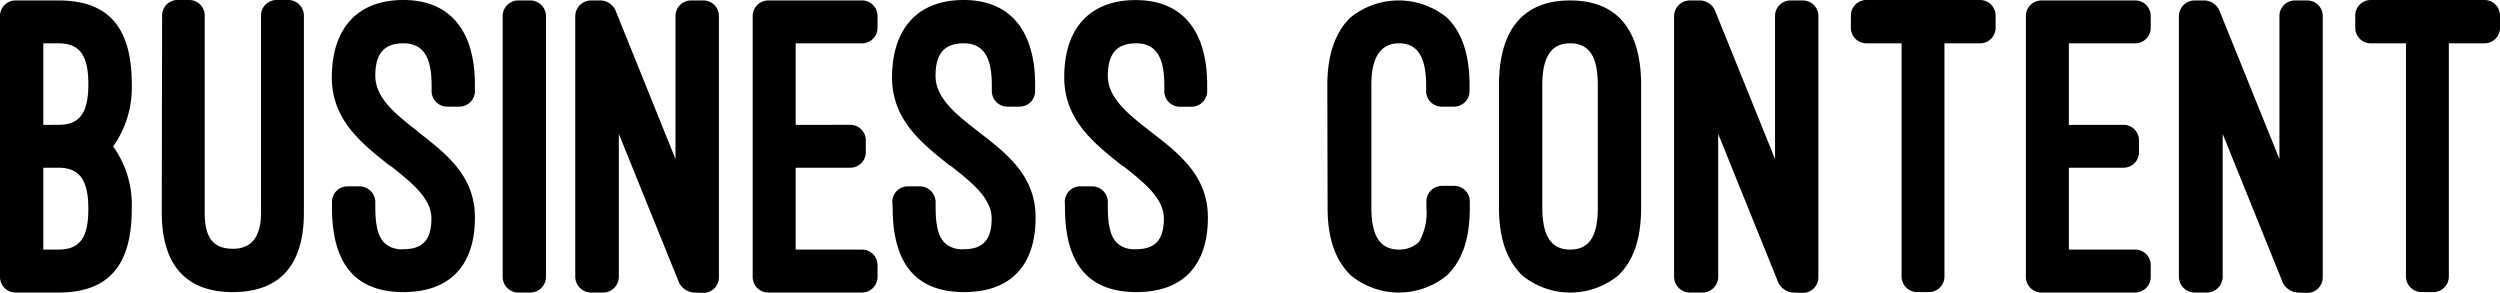
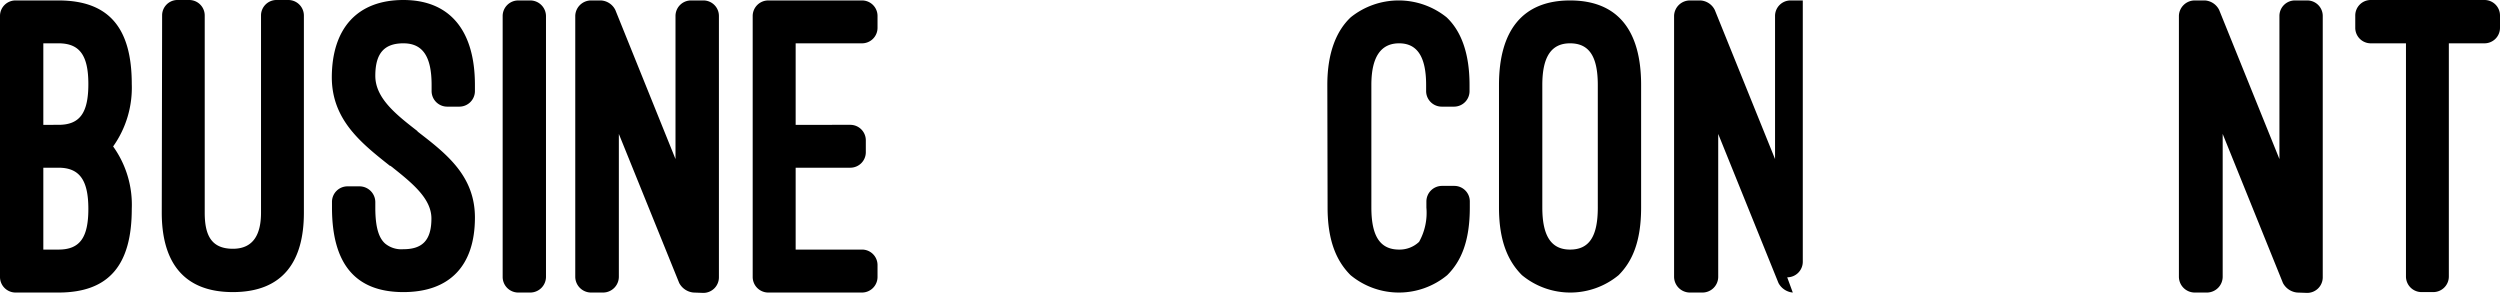
<svg xmlns="http://www.w3.org/2000/svg" viewBox="0 0 277.57 32.48">
  <g id="レイヤー_2" data-name="レイヤー 2">
    <g id="レイヤー_1-2" data-name="レイヤー 1">
      <path d="M1.73,32.48A1.73,1.73,0,0,1,0,30.74v-29A1.72,1.72,0,0,1,1.73.05H6.49c5.63,0,8.14,3.08,8.14,9.28a11.26,11.26,0,0,1-2.07,6.93,11.1,11.1,0,0,1,2.07,6.93c0,6.21-2.51,9.29-8.14,9.29ZM4.81,4.81v9.05H6.49c2.36,0,3.32-1.3,3.32-4.53s-1-4.52-3.32-4.52Zm0,13.81v9.09H6.49c2.36,0,3.32-1.3,3.32-4.52s-1-4.57-3.32-4.57Z" />
      <path d="M18,1.73A1.71,1.71,0,0,1,19.63,0H21a1.72,1.72,0,0,1,1.73,1.73V23.62c0,2.55.77,4,3.13,4s3.12-1.73,3.12-4V1.73A1.72,1.72,0,0,1,30.65,0H32a1.73,1.73,0,0,1,1.74,1.73V23.62c0,5.39-2.31,8.81-7.89,8.81-5.78,0-7.89-3.71-7.89-8.81Z" />
      <path d="M36.86,22.42a1.72,1.72,0,0,1,1.73-1.73h1.35a1.76,1.76,0,0,1,1.73,1.73v.63c0,2.3.43,3.41,1.1,4a2.82,2.82,0,0,0,2,.62c2,0,3.13-.86,3.13-3.41,0-2.26-2.21-4-4.57-5.87v.05c-3.17-2.51-6.49-5.1-6.49-9.87C36.86,3.13,39.69,0,44.79,0s7.94,3.32,7.94,9.43v.67A1.73,1.73,0,0,1,51,11.84H49.65a1.73,1.73,0,0,1-1.73-1.74V9.43c0-3.18-1-4.62-3.13-4.62s-3.12,1.11-3.12,3.61,2.35,4.33,4.71,6.16h-.05c3.18,2.45,6.4,4.91,6.4,9.57,0,5.39-2.84,8.28-7.94,8.28-5.29,0-7.93-3.08-7.93-9.38Z" />
      <path d="M60.62,30.74a1.75,1.75,0,0,1-1.73,1.74H57.55a1.73,1.73,0,0,1-1.74-1.74v-29A1.73,1.73,0,0,1,57.55.05h1.34a1.75,1.75,0,0,1,1.73,1.73Z" />
      <path d="M77,32.48a2,2,0,0,1-1.59-1.06L68.71,14.87V30.74A1.76,1.76,0,0,1,67,32.48h-1.4a1.76,1.76,0,0,1-1.73-1.74v-29A1.76,1.76,0,0,1,65.58.05h1.15a1.9,1.9,0,0,1,1.59,1.06L75,17.66V1.78A1.72,1.72,0,0,1,76.74.05h1.35a1.72,1.72,0,0,1,1.73,1.73v29a1.73,1.73,0,0,1-1.73,1.74Z" />
      <path d="M95.7.05a1.72,1.72,0,0,1,1.73,1.73v1.3A1.72,1.72,0,0,1,95.7,4.81H88.34v9.05H94.4a1.72,1.72,0,0,1,1.73,1.73v1.3a1.72,1.72,0,0,1-1.73,1.73H88.34v9.09H95.7a1.72,1.72,0,0,1,1.73,1.73v1.3a1.73,1.73,0,0,1-1.73,1.74H85.31a1.73,1.73,0,0,1-1.74-1.74v-29A1.73,1.73,0,0,1,85.31.05Z" />
-       <path d="M99.07,22.42a1.72,1.72,0,0,1,1.73-1.73h1.35a1.76,1.76,0,0,1,1.73,1.73v.63c0,2.3.43,3.41,1.1,4a2.83,2.83,0,0,0,2,.62c2,0,3.12-.86,3.12-3.41,0-2.26-2.21-4-4.57-5.87v.05c-3.17-2.51-6.49-5.1-6.49-9.87C99.07,3.13,101.91,0,107,0s7.93,3.32,7.93,9.43v.67a1.73,1.73,0,0,1-1.73,1.74h-1.35a1.73,1.73,0,0,1-1.73-1.74V9.43c0-3.18-1-4.62-3.12-4.62s-3.13,1.11-3.13,3.61,2.36,4.33,4.71,6.16h0c3.18,2.45,6.4,4.91,6.4,9.57,0,5.39-2.83,8.28-7.93,8.28-5.3,0-7.94-3.08-7.94-9.38Z" />
-       <path d="M118.22,22.42A1.72,1.72,0,0,1,120,20.69h1.35A1.76,1.76,0,0,1,123,22.42v.63c0,2.3.43,3.41,1.1,4a2.83,2.83,0,0,0,2,.62c2,0,3.12-.86,3.12-3.41,0-2.26-2.21-4-4.57-5.87v.05c-3.17-2.51-6.49-5.1-6.49-9.87,0-5.43,2.84-8.56,7.94-8.56s7.93,3.32,7.93,9.43v.67a1.73,1.73,0,0,1-1.73,1.74H131a1.73,1.73,0,0,1-1.73-1.74V9.43c0-3.18-1-4.62-3.12-4.62S123,5.92,123,8.42s2.36,4.33,4.71,6.16h0c3.18,2.45,6.4,4.91,6.4,9.57,0,5.39-2.84,8.28-7.93,8.28-5.3,0-7.94-3.08-7.94-9.38Z" />
      <path d="M147.37,9.43c0-3.66,1.06-6.06,2.6-7.51a8.5,8.5,0,0,1,10.64,0c1.54,1.45,2.55,3.85,2.55,7.51v.67a1.72,1.72,0,0,1-1.69,1.74h-1.39a1.73,1.73,0,0,1-1.74-1.74V9.43c0-3.22-1.05-4.62-3-4.62s-3.08,1.4-3.08,4.62V23.05c0,3.22,1,4.66,3.08,4.66a3.14,3.14,0,0,0,2.22-.86,6.62,6.62,0,0,0,.81-3.8v-.68a1.73,1.73,0,0,1,1.74-1.73h1.39a1.72,1.72,0,0,1,1.69,1.73v.68c0,3.8-1,6-2.51,7.5a8.42,8.42,0,0,1-10.73,0c-1.49-1.49-2.55-3.7-2.55-7.5Z" />
      <path d="M166.43,9.43c0-6.06,2.64-9.38,7.89-9.38s7.89,3.27,7.89,9.38V23.05c0,3.8-1,6-2.5,7.5a8.42,8.42,0,0,1-10.73,0c-1.49-1.49-2.55-3.7-2.55-7.5Zm4.81,13.62c0,3.17,1,4.66,3.08,4.66s3.08-1.39,3.08-4.66V9.43c0-3.22-1-4.62-3.08-4.62s-3.08,1.49-3.08,4.62Z" />
-       <path d="M199.05,32.48a2,2,0,0,1-1.59-1.06l-6.69-16.55V30.74A1.75,1.75,0,0,1,189,32.48h-1.39a1.76,1.76,0,0,1-1.74-1.74v-29A1.76,1.76,0,0,1,187.65.05h1.15a1.9,1.9,0,0,1,1.59,1.06l6.69,16.55V1.78A1.72,1.72,0,0,1,198.81.05h1.35a1.72,1.72,0,0,1,1.73,1.73v29a1.73,1.73,0,0,1-1.73,1.74Z" />
-       <path d="M205.5,1.73A1.72,1.72,0,0,1,207.23,0h12.6a1.73,1.73,0,0,1,1.74,1.73V3.08a1.73,1.73,0,0,1-1.74,1.73h-3.94V30.69a1.73,1.73,0,0,1-1.73,1.74h-1.3a1.73,1.73,0,0,1-1.73-1.74V4.81h-3.9a1.72,1.72,0,0,1-1.73-1.73Z" />
-       <path d="M237.06.05a1.72,1.72,0,0,1,1.73,1.73v1.3a1.72,1.72,0,0,1-1.73,1.73H229.7v9.05h6.06a1.72,1.72,0,0,1,1.73,1.73v1.3a1.72,1.72,0,0,1-1.73,1.73H229.7v9.09h7.36a1.72,1.72,0,0,1,1.73,1.73v1.3a1.73,1.73,0,0,1-1.73,1.74H226.67a1.73,1.73,0,0,1-1.74-1.74v-29A1.73,1.73,0,0,1,226.67.05Z" />
+       <path d="M199.05,32.48a2,2,0,0,1-1.59-1.06l-6.69-16.55V30.74A1.75,1.75,0,0,1,189,32.48h-1.39a1.76,1.76,0,0,1-1.74-1.74v-29A1.76,1.76,0,0,1,187.65.05h1.15a1.9,1.9,0,0,1,1.59,1.06l6.69,16.55V1.78A1.72,1.72,0,0,1,198.81.05h1.35v29a1.73,1.73,0,0,1-1.73,1.74Z" />
      <path d="M255.05,32.48a2,2,0,0,1-1.58-1.06l-6.69-16.55V30.74a1.76,1.76,0,0,1-1.73,1.74h-1.4a1.76,1.76,0,0,1-1.73-1.74v-29A1.76,1.76,0,0,1,243.65.05h1.16a1.9,1.9,0,0,1,1.58,1.06l6.69,16.55V1.78A1.72,1.72,0,0,1,254.81.05h1.35a1.72,1.72,0,0,1,1.73,1.73v29a1.73,1.73,0,0,1-1.73,1.74Z" />
      <path d="M261.5,1.73A1.72,1.72,0,0,1,263.23,0h12.61a1.72,1.72,0,0,1,1.73,1.73V3.08a1.72,1.72,0,0,1-1.73,1.73h-3.95V30.69a1.73,1.73,0,0,1-1.73,1.74h-1.3a1.73,1.73,0,0,1-1.73-1.74V4.81h-3.9a1.72,1.72,0,0,1-1.73-1.73Z" />
    </g>
  </g>
</svg>